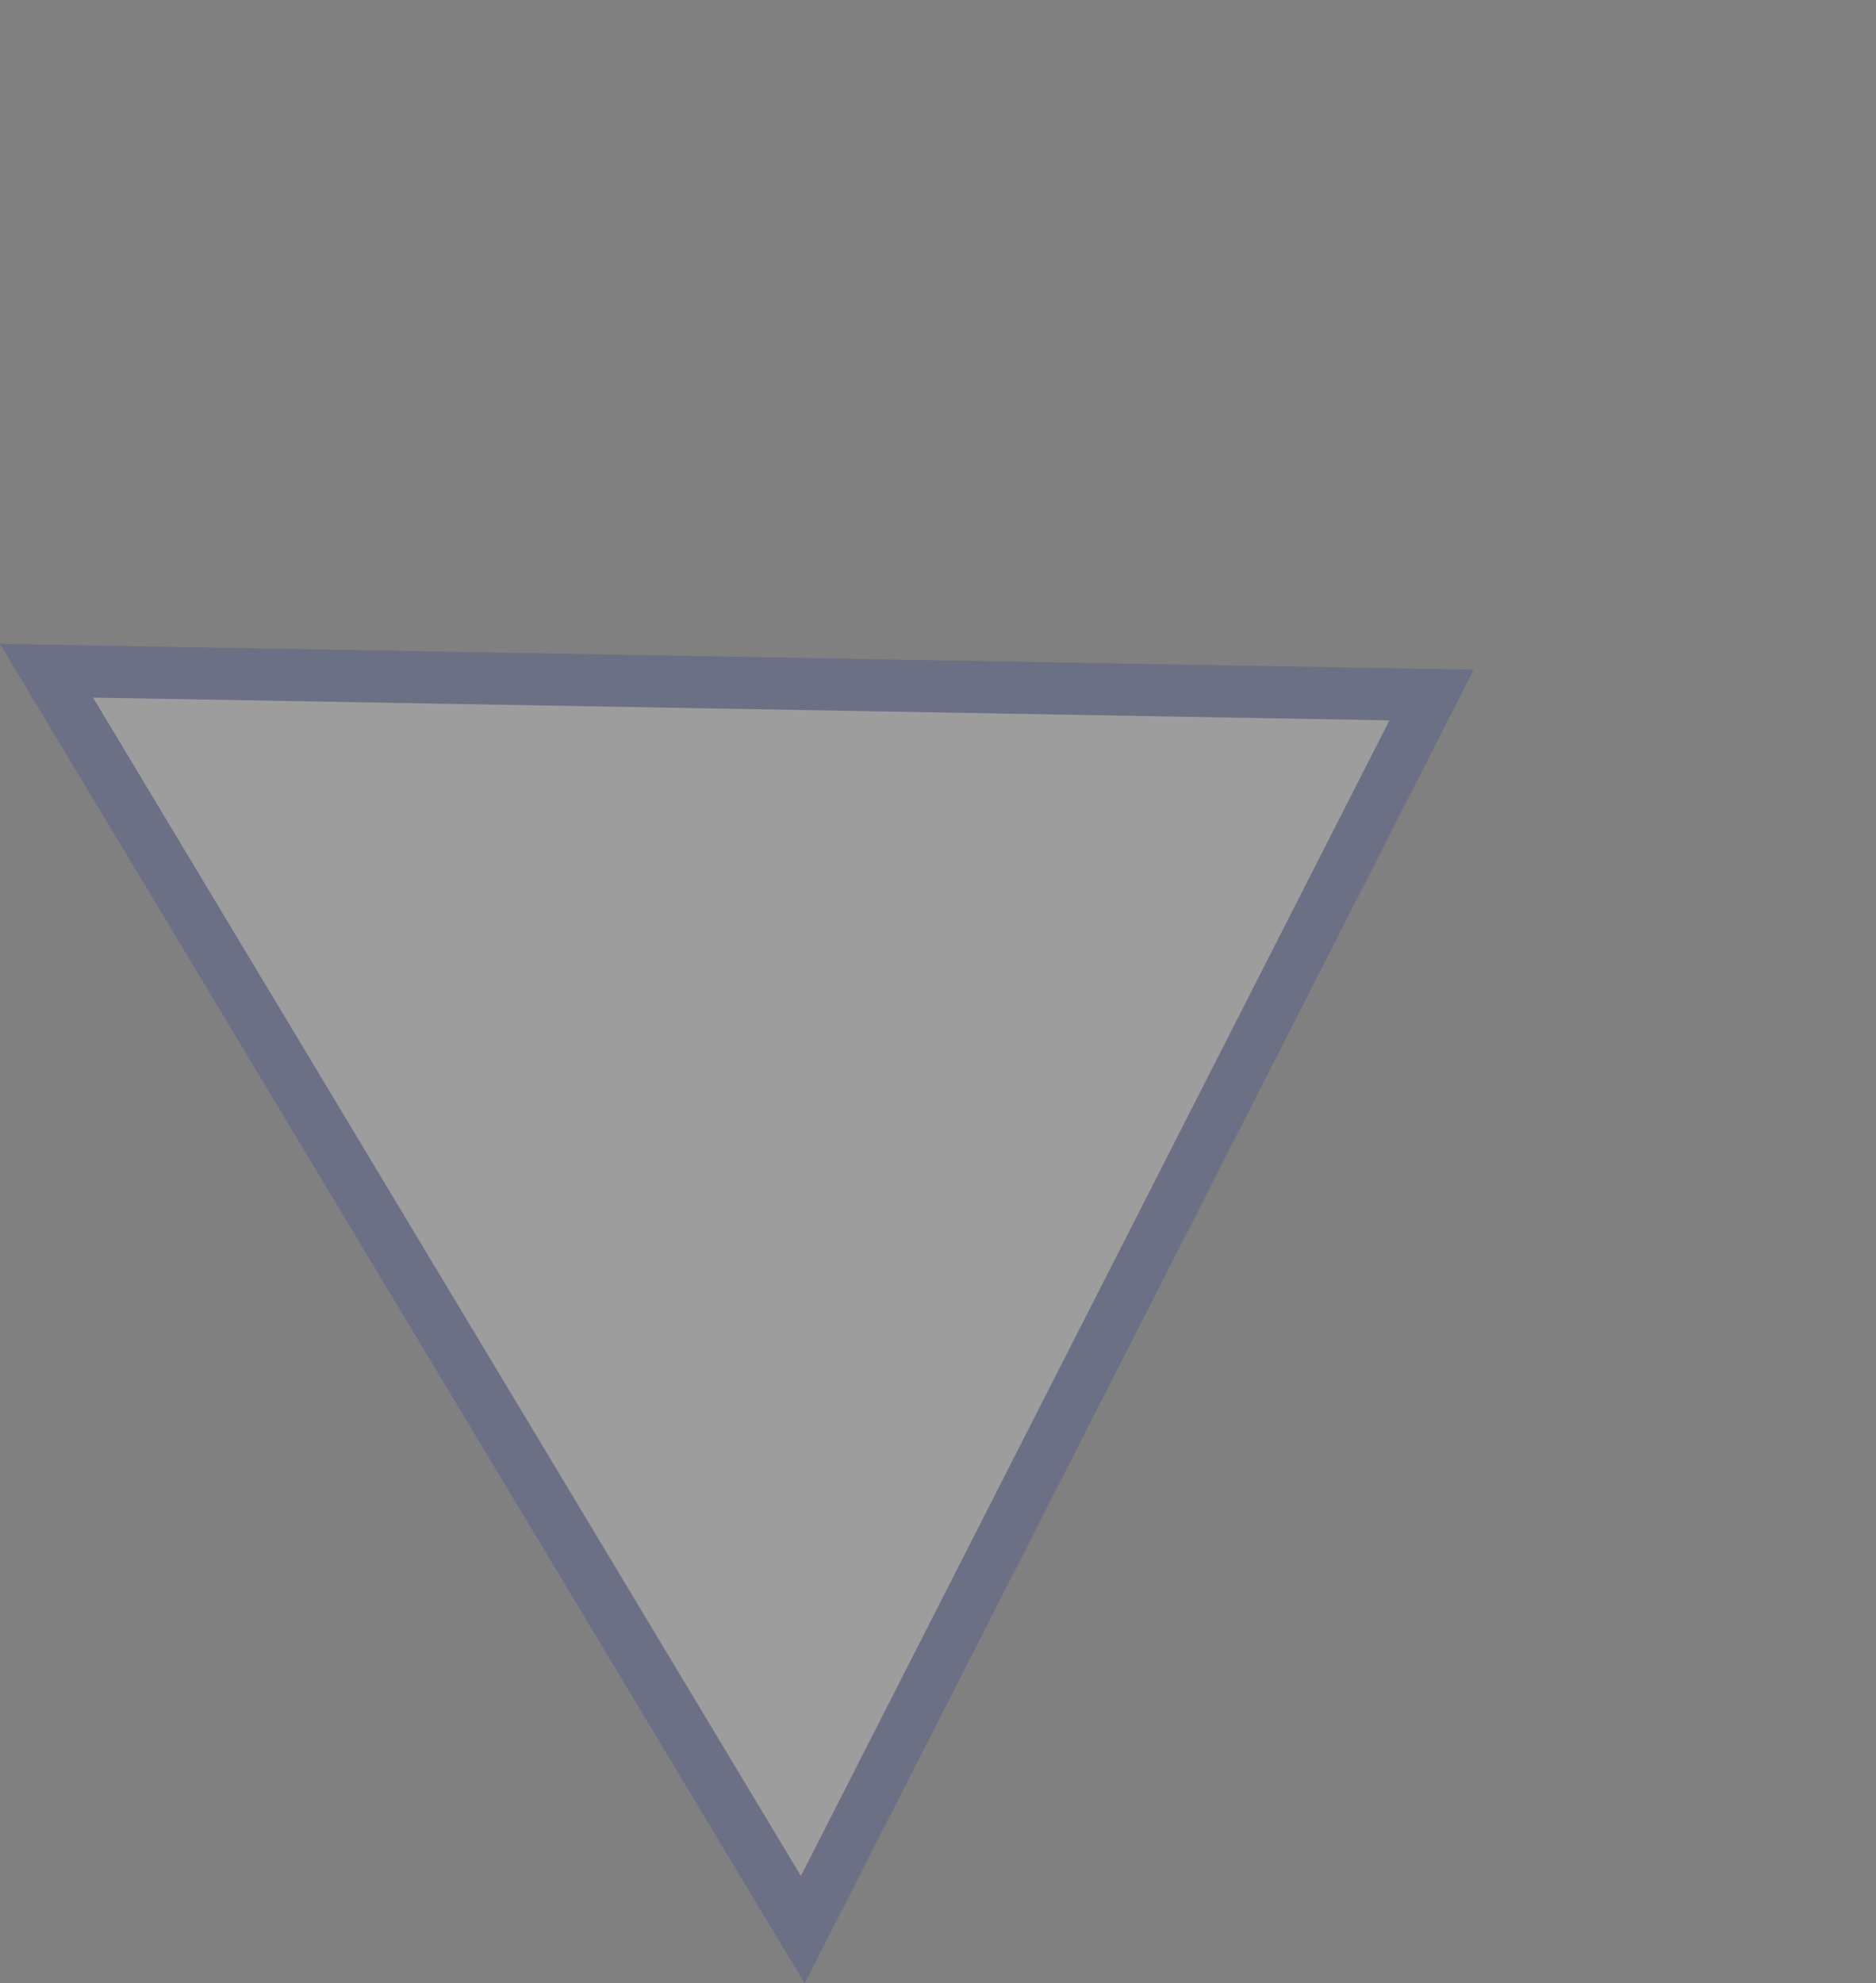
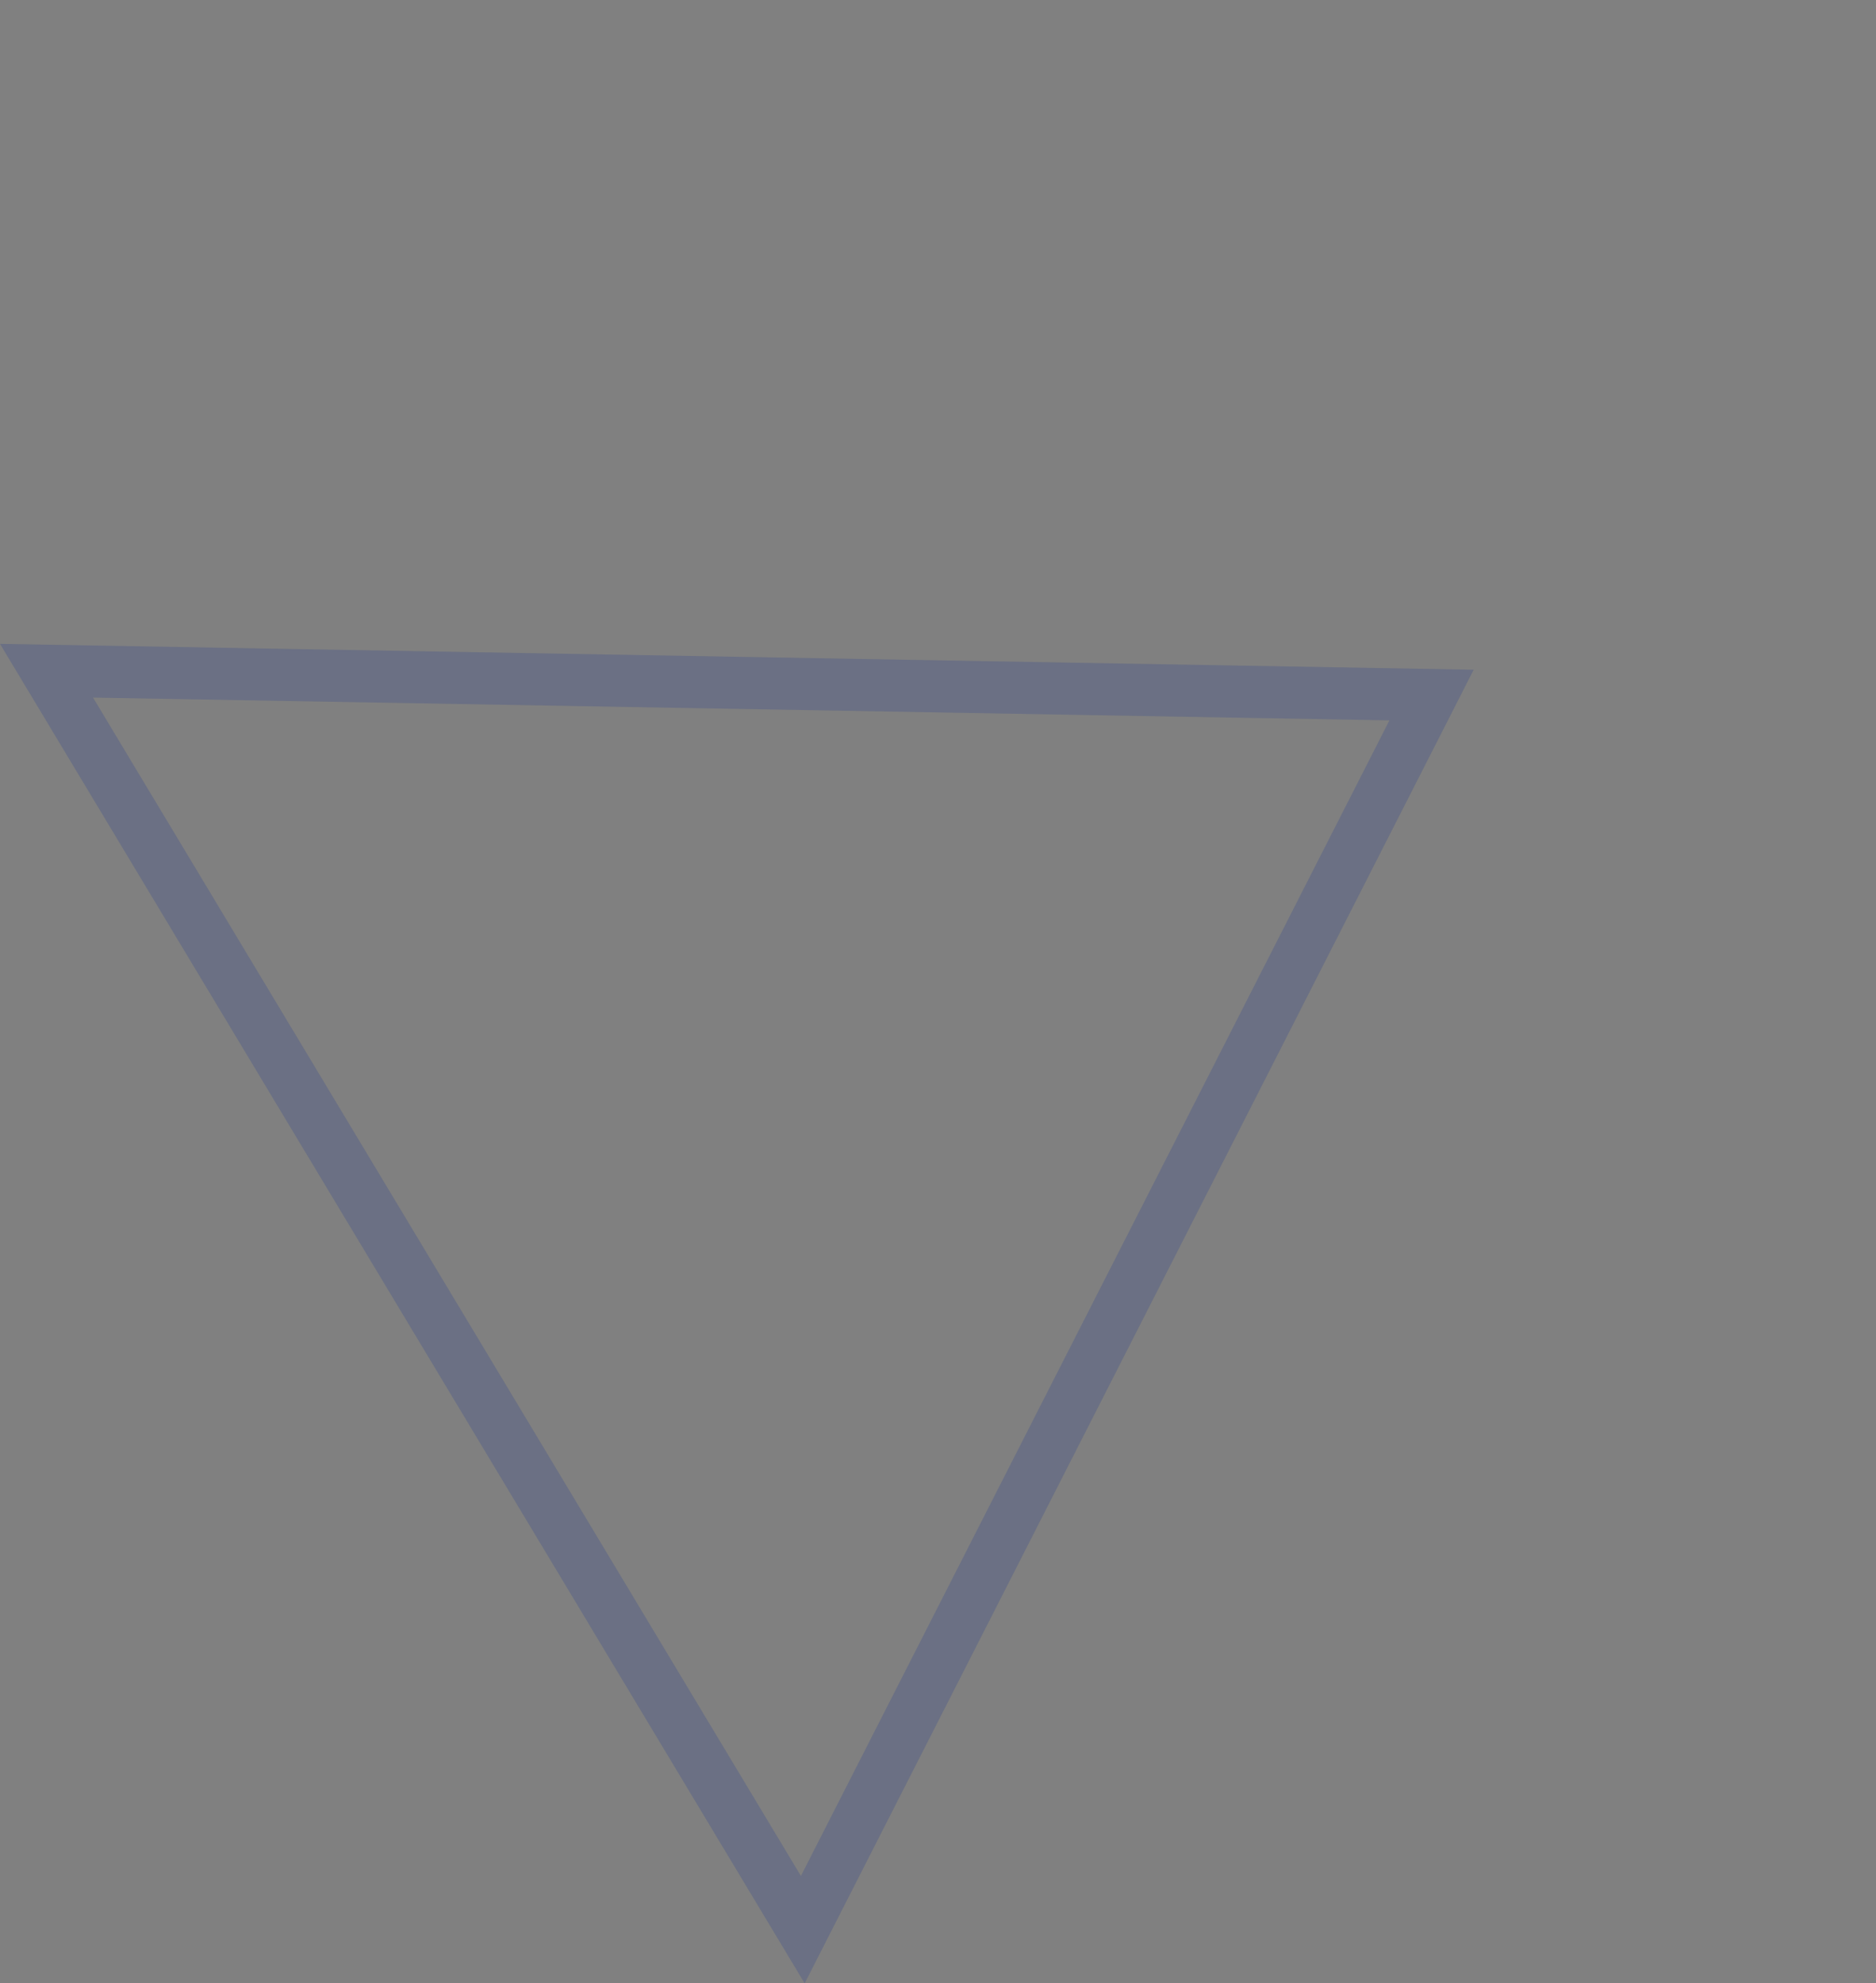
<svg xmlns="http://www.w3.org/2000/svg" width="36.023" height="38.076" viewBox="0 0 36.023 38.076">
  <rect x="0" y="0" width="36.023" height="38.076" fill="#808080" stroke="none" />
  <g id="Polygon_1" data-name="Polygon 1" transform="translate(20.572) rotate(59)" fill="#fff" opacity="0.23">
-     <path d="M 29.098 23.5 L 0.902 23.5 L 15 0.943 L 29.098 23.5 Z" stroke="none" />
    <path d="M 15 1.887 L 1.804 23 L 28.196 23 L 15 1.887 M 15 0 L 30 24 L 1.9073486328125e-06 24 L 15 0 Z" stroke="none" fill="#223a8f" />
  </g>
</svg>